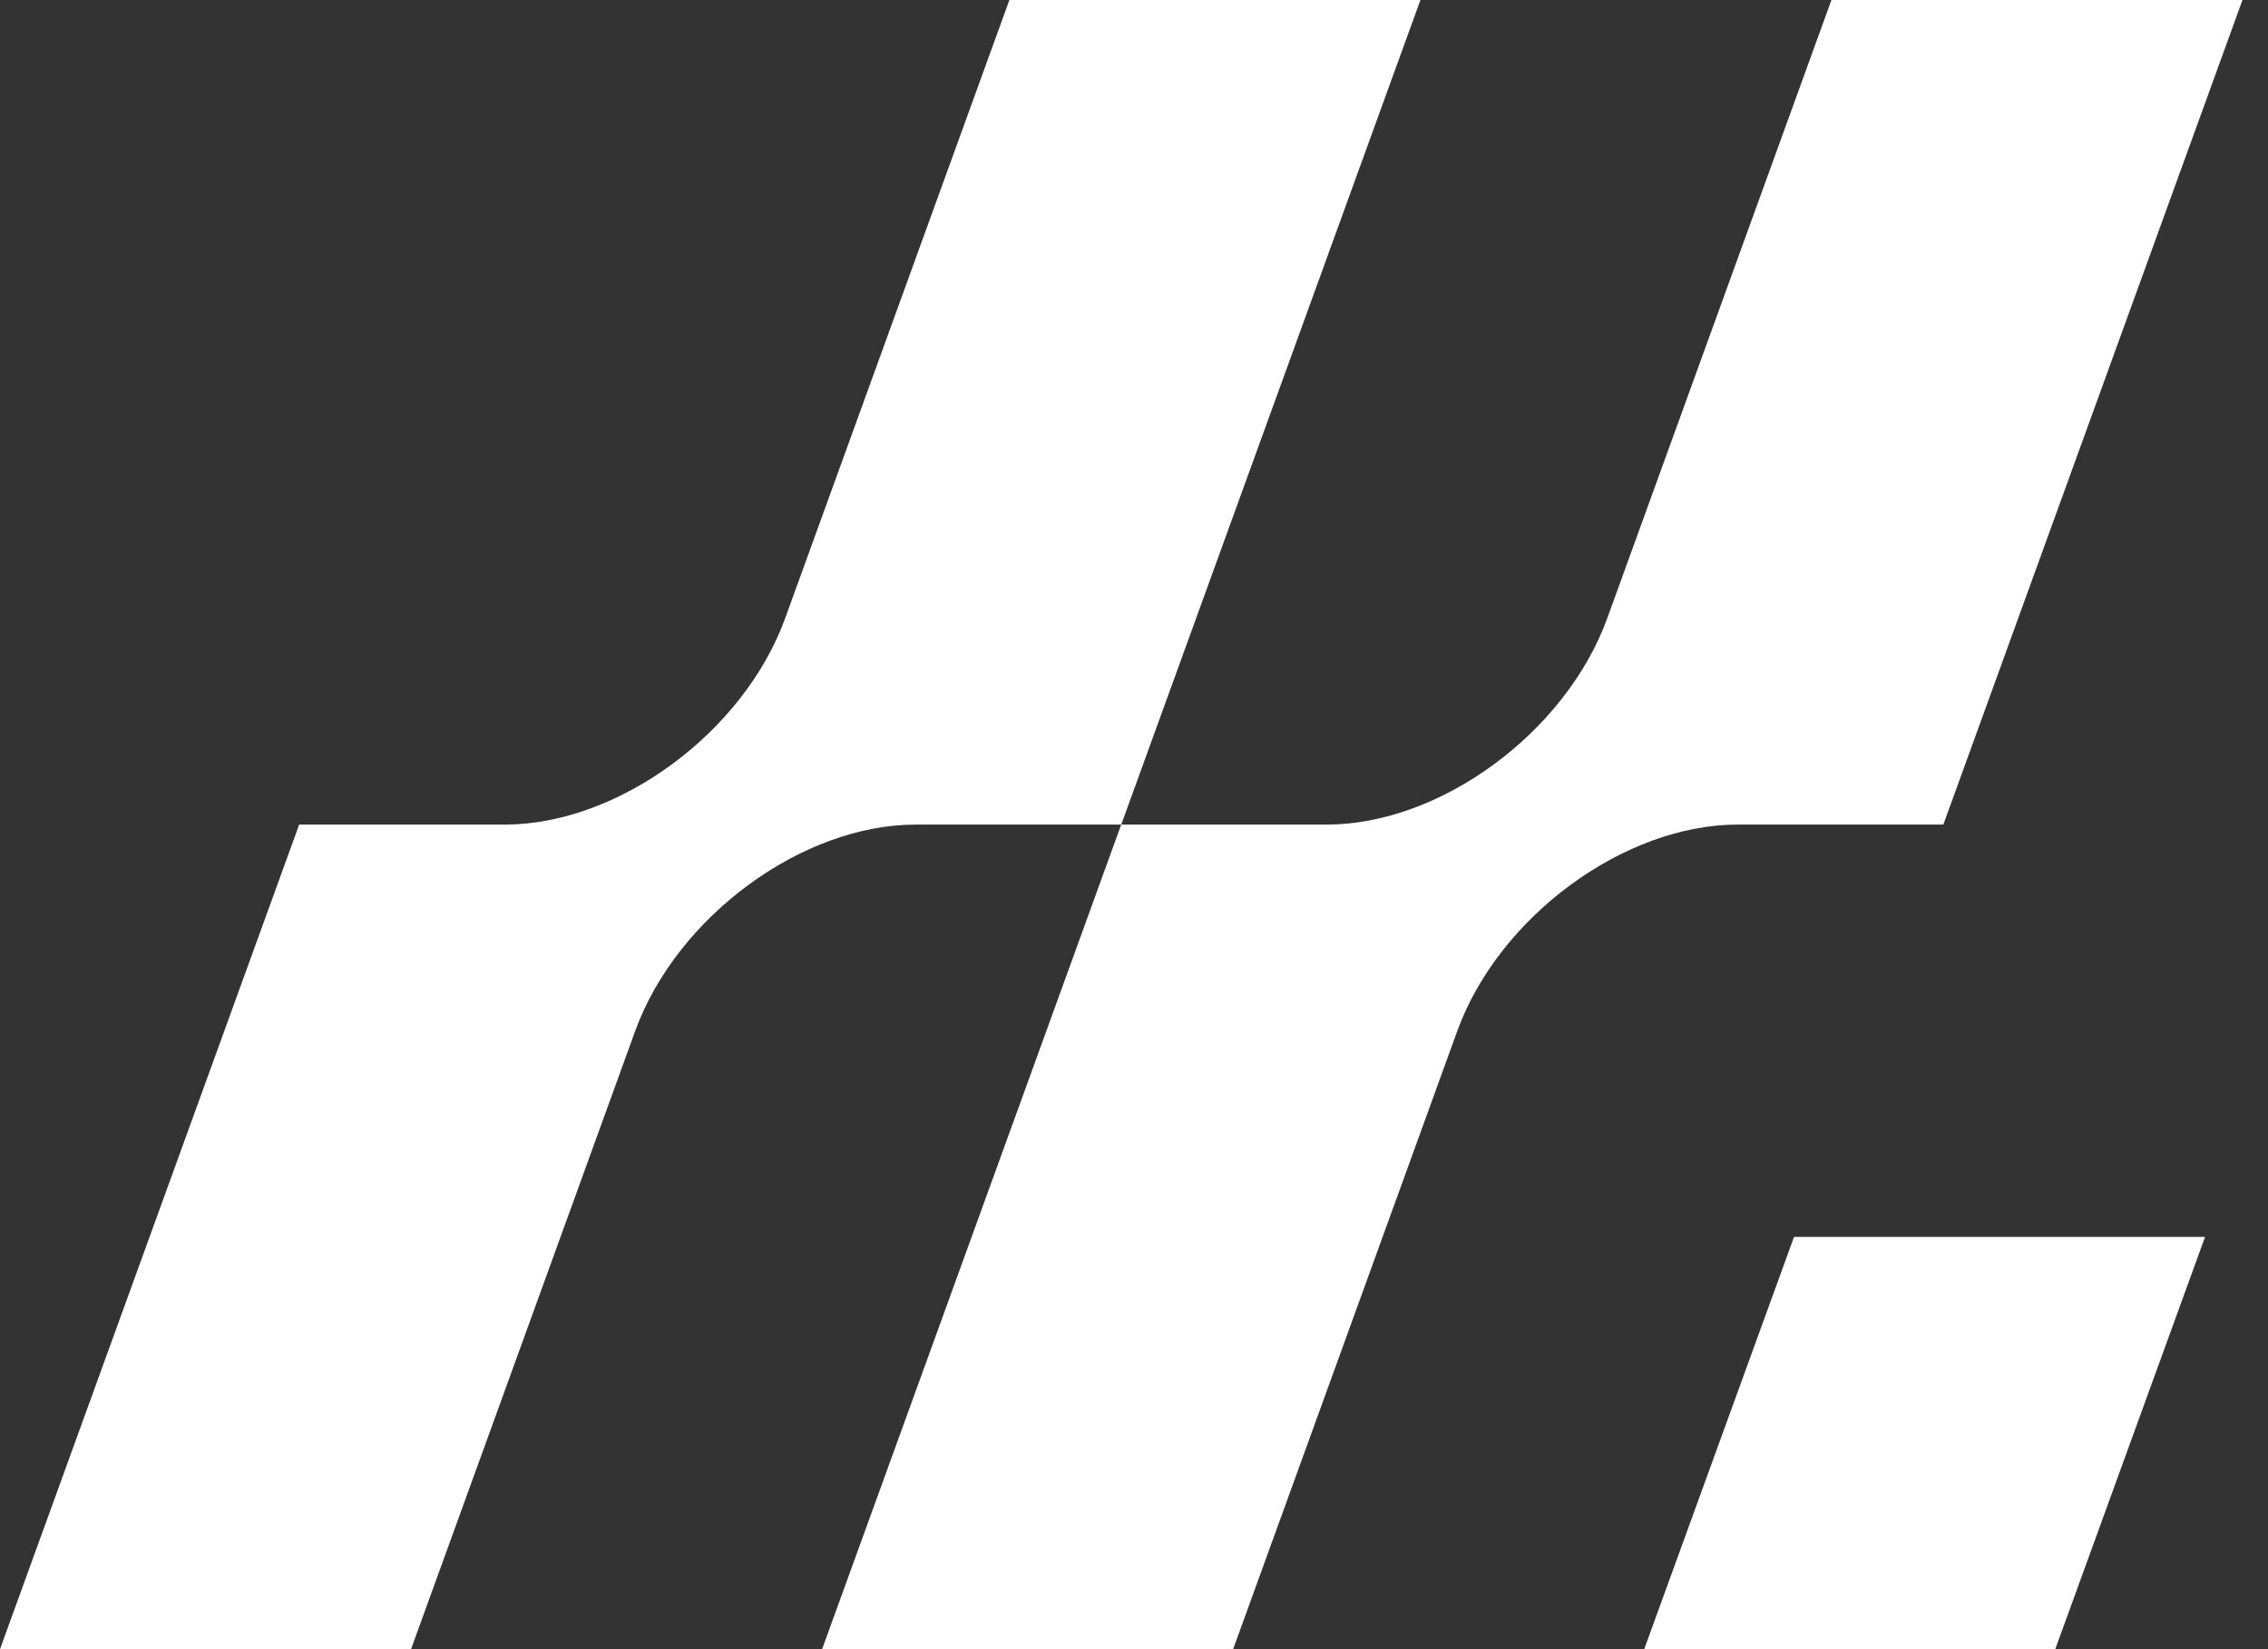
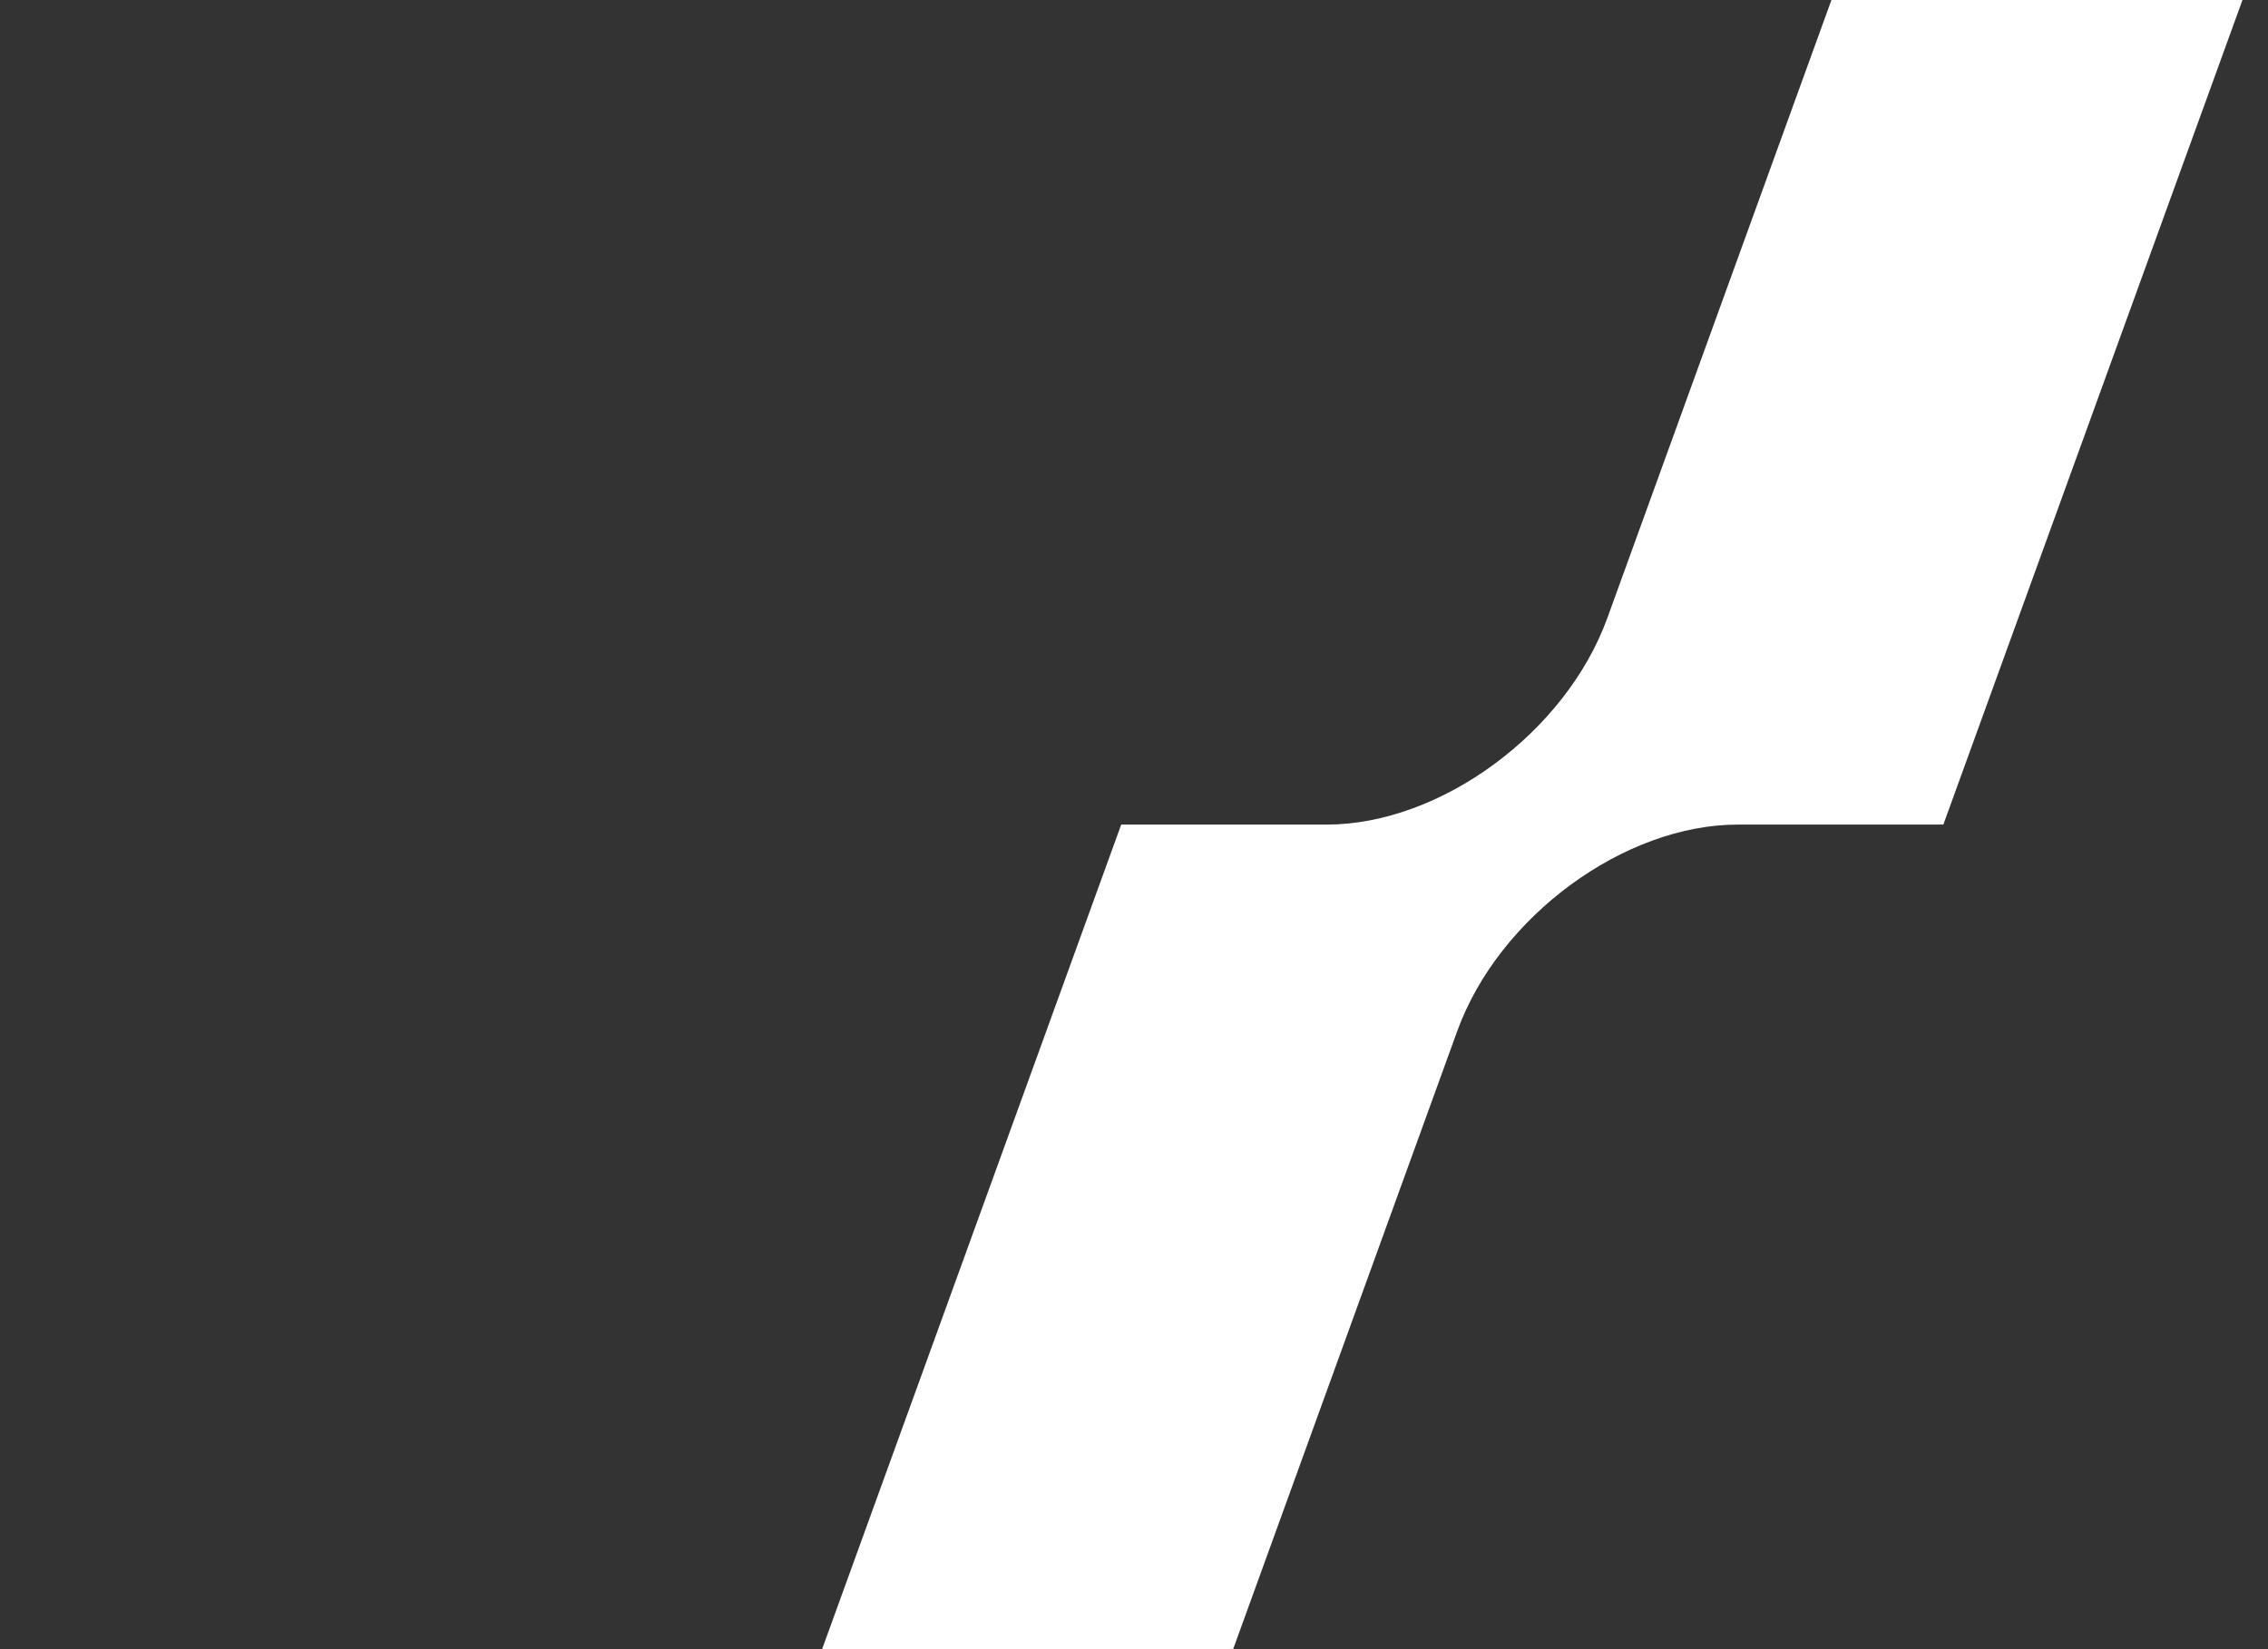
<svg xmlns="http://www.w3.org/2000/svg" width="55" height="40" viewBox="0 0 55 40" fill="none">
  <rect x="0" y="0" width="55" height="40" fill="#333333" stroke="none" />
-   <path d="M34.446 0L27.191 20H22.207C19.449 20 16.414 22.233 15.406 25L9.968 40H0L7.255 20H12.239C14.997 20 18.032 17.767 19.039 15L24.478 0H34.446Z" fill="#FFFFFF" />
  <path d="M54.381 0L47.127 20H42.143C39.385 20 36.35 22.233 35.342 25L29.904 40H19.936L27.19 20H32.174C34.932 20 37.967 17.767 38.975 15L44.413 0H54.381Z" fill="#FFFFFF" />
-   <path d="M49.841 40H39.873L43.506 30H53.474L49.841 40Z" fill="#FFFFFF" />
</svg>